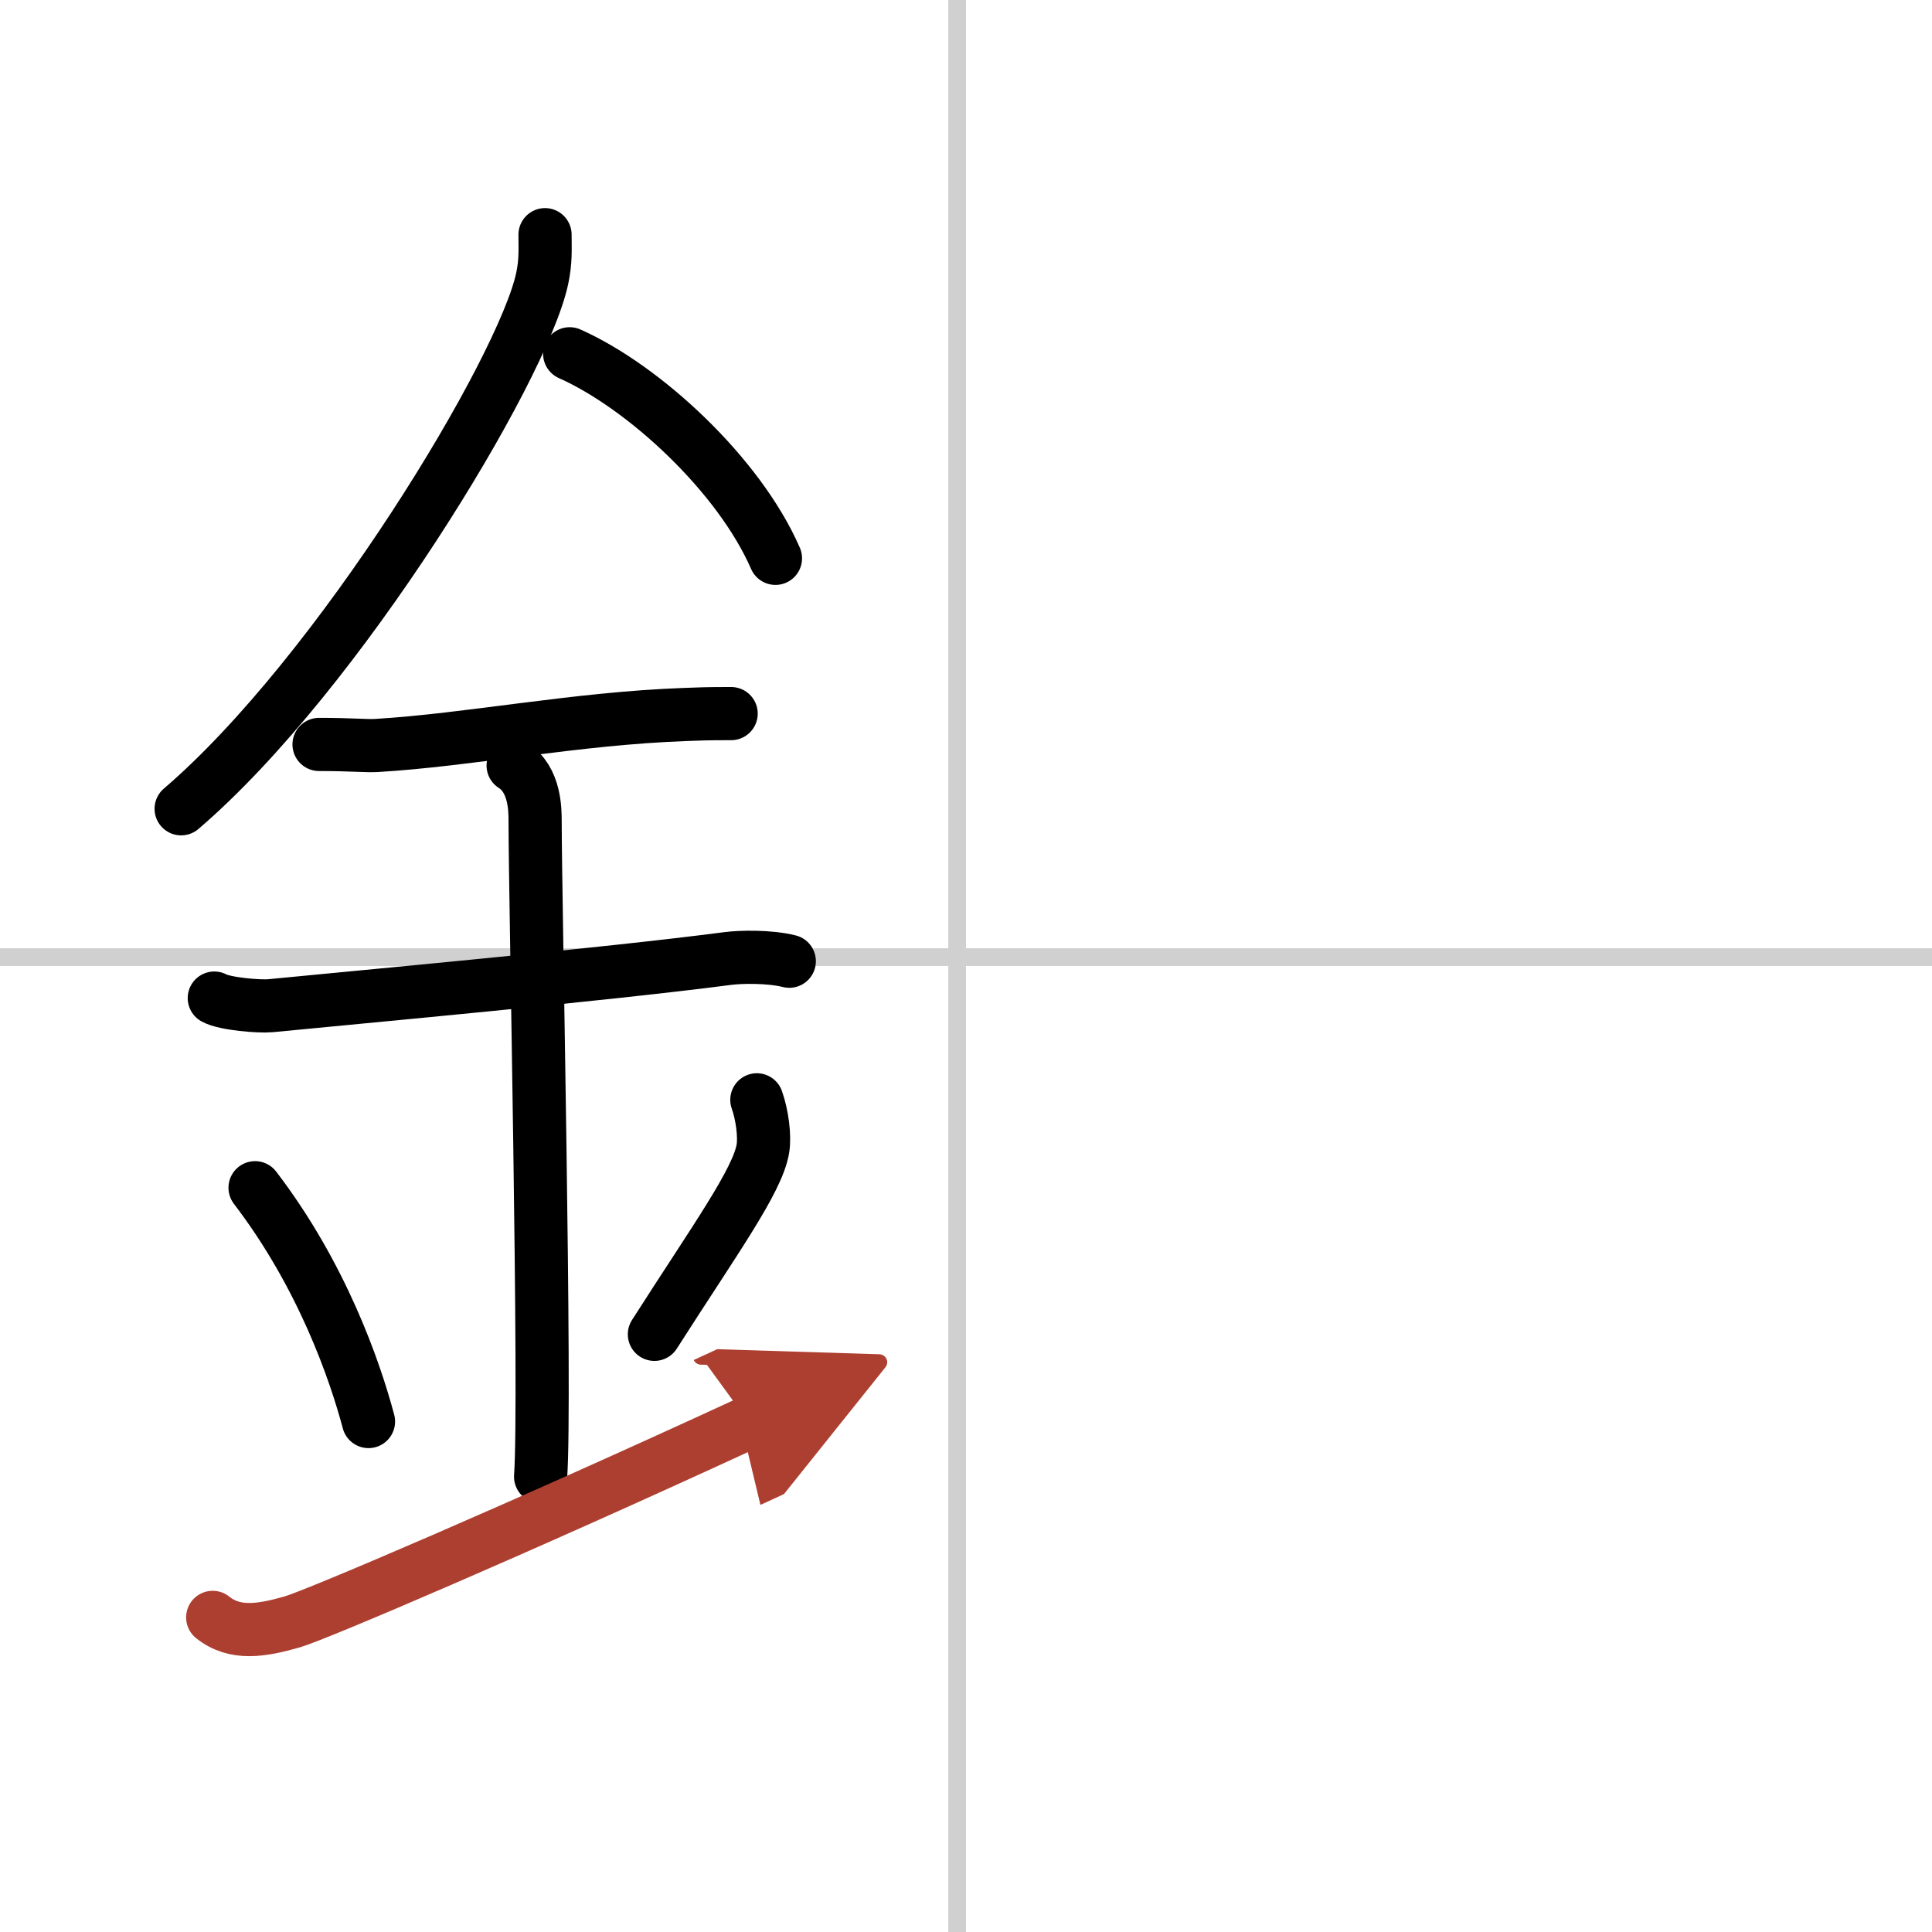
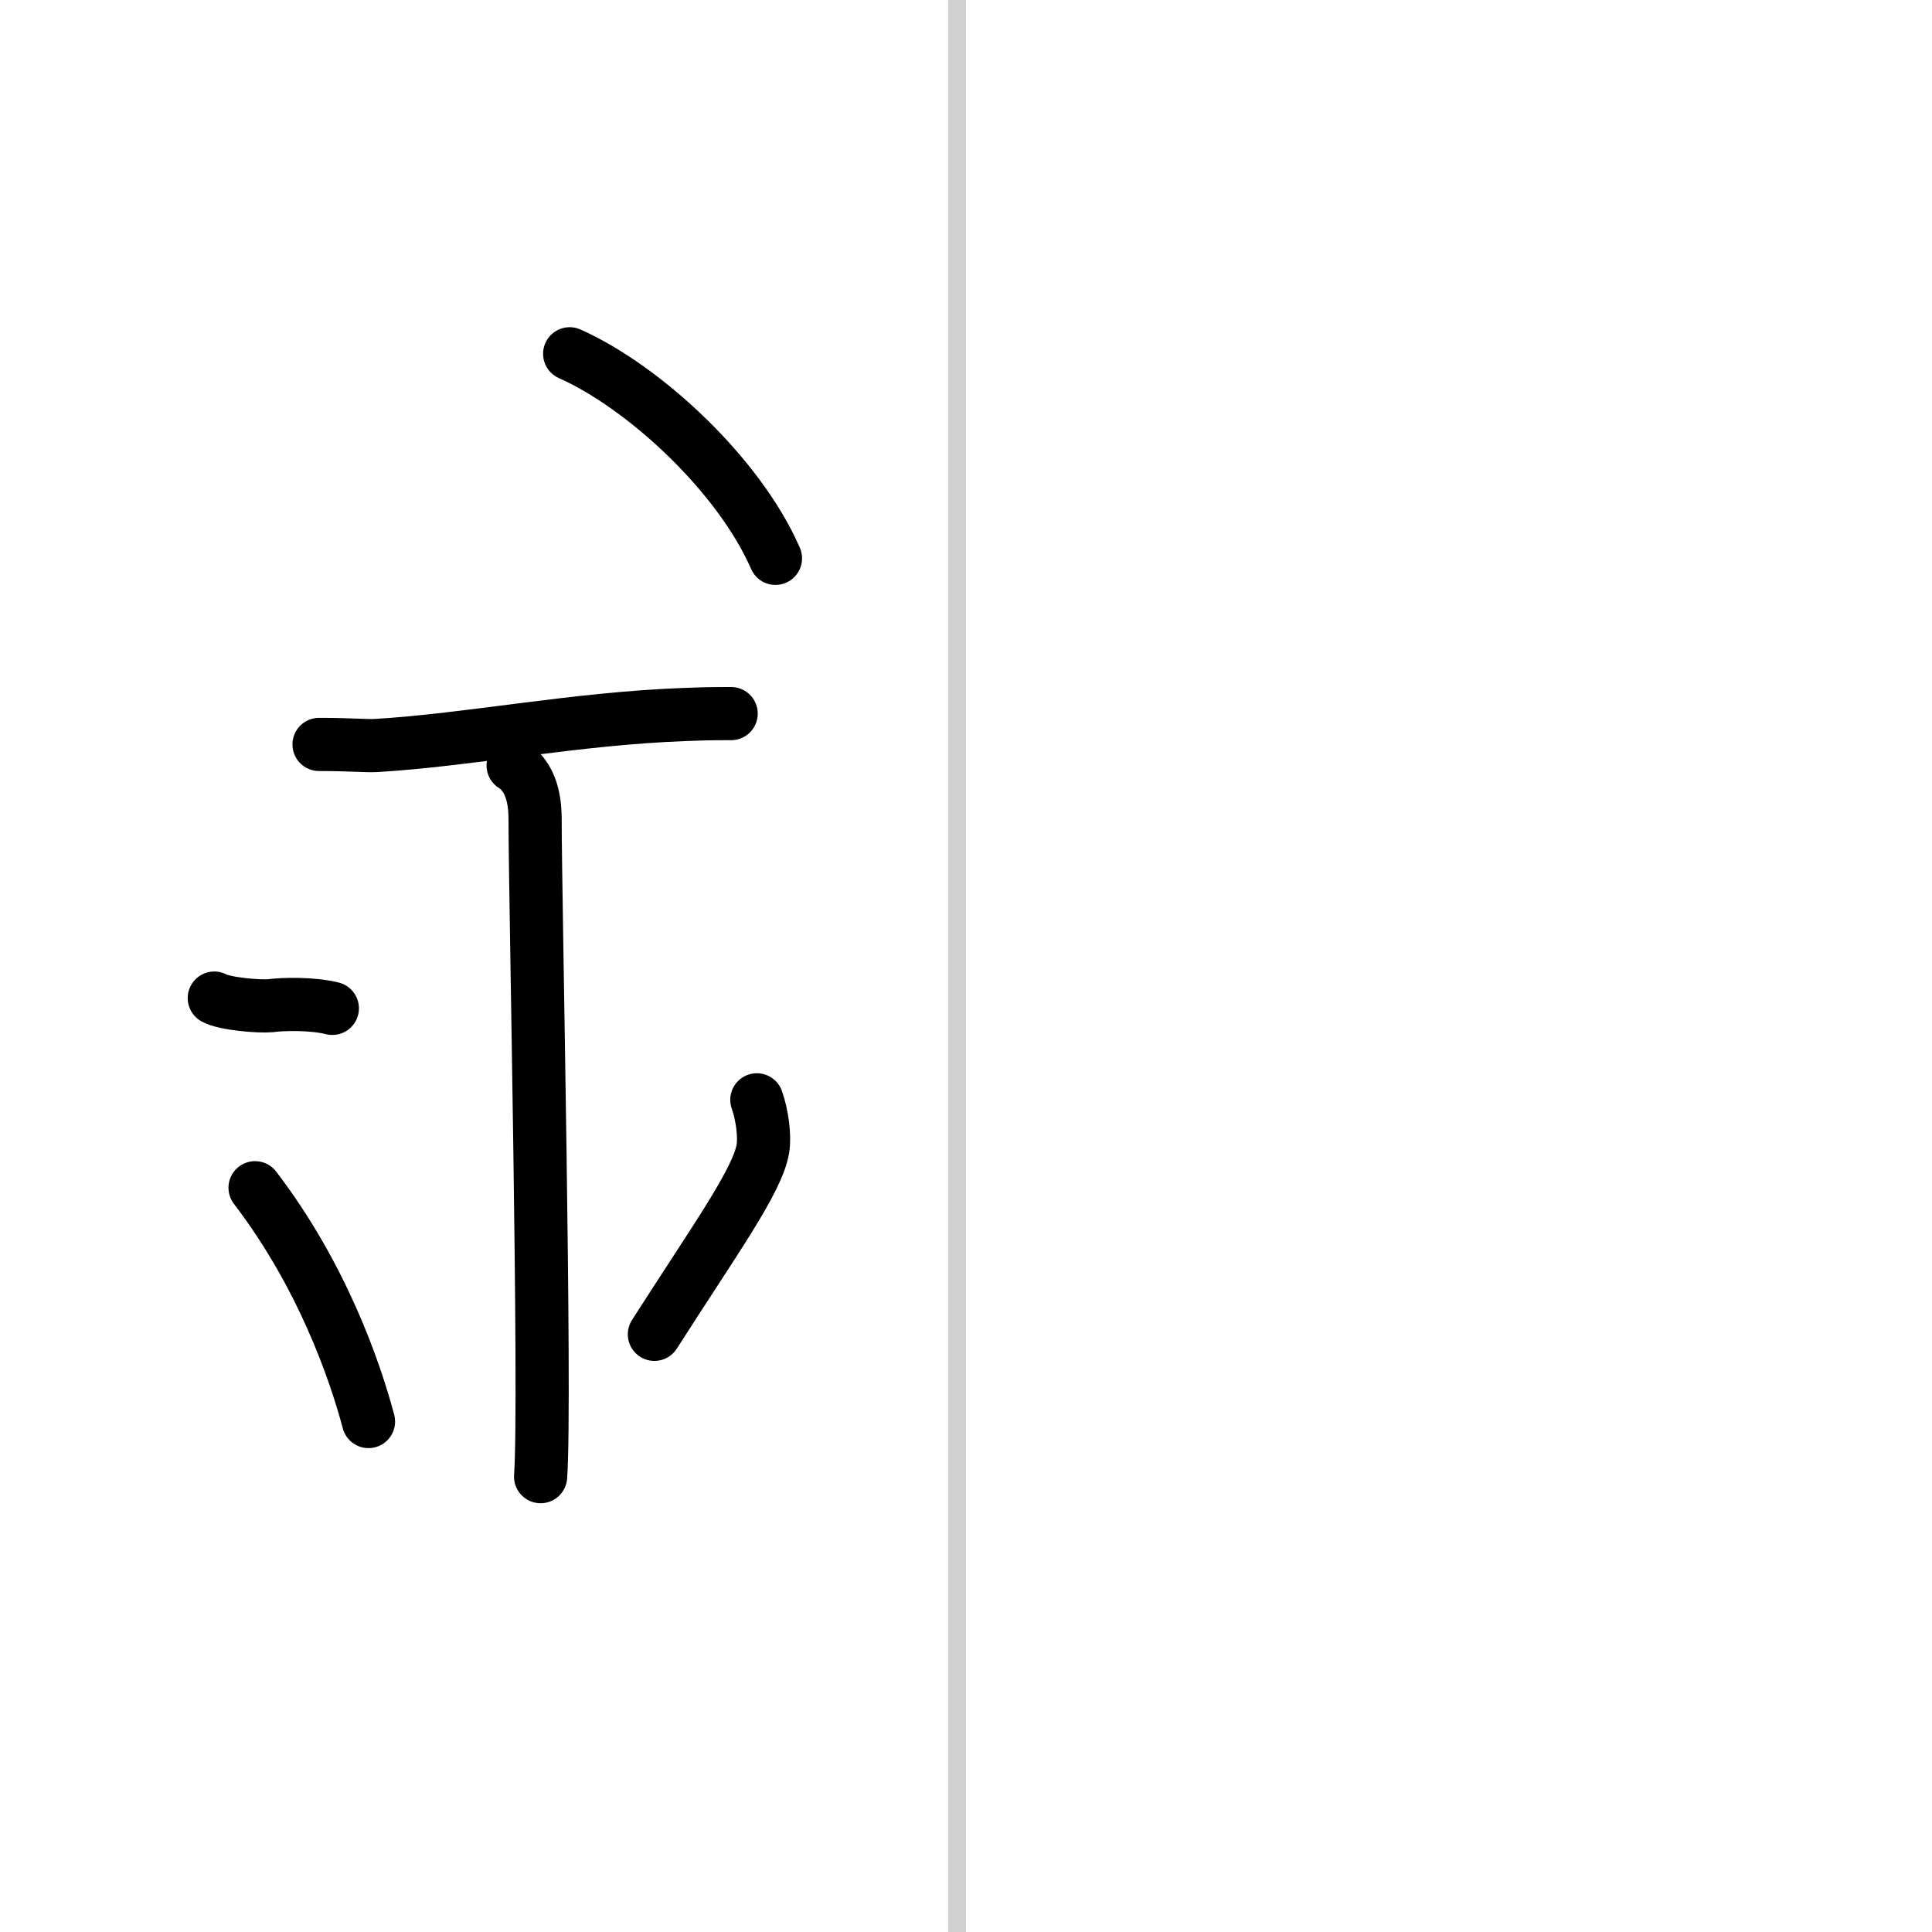
<svg xmlns="http://www.w3.org/2000/svg" width="400" height="400" viewBox="0 0 109 109">
  <defs>
    <marker id="a" markerWidth="4" orient="auto" refX="1" refY="5" viewBox="0 0 10 10">
-       <polyline points="0 0 10 5 0 10 1 5" fill="#ad3f31" stroke="#ad3f31" />
-     </marker>
+       </marker>
  </defs>
  <g fill="none" stroke="#000" stroke-linecap="round" stroke-linejoin="round" stroke-width="3">
    <rect width="100%" height="100%" fill="#fff" stroke="#fff" />
    <line x1="54" x2="54" y2="109" stroke="#d0d0d0" stroke-width="1" />
-     <line x2="109" y1="54" y2="54" stroke="#d0d0d0" stroke-width="1" />
-     <path d="m30.75 13.24c0 0.82 0.05 1.48-0.16 2.47-1.09 5.14-11.48 22.31-20.37 29.92" />
    <path d="m32.14 19.96c4.2 1.87 9.56 6.83 11.61 11.54" />
    <path d="m18 42c1.81 0 2.63 0.09 3.22 0.06 5.23-0.31 11.27-1.53 17.44-1.75 0.89-0.03 1.08-0.05 2.59-0.05" />
-     <path d="M12.09,56.31c0.59,0.33,2.56,0.49,3.17,0.43C20.25,56.25,34,55,41.04,54.08c0.74-0.1,2.38-0.13,3.49,0.15" />
+     <path d="M12.09,56.31c0.59,0.33,2.56,0.49,3.17,0.43c0.74-0.1,2.38-0.13,3.49,0.15" />
    <path d="m28.95 43.19c1.24 0.78 1.24 2.52 1.24 3.14 0 4.35 0.62 32.63 0.31 36.98" />
    <path d="m14.39 67.01c3.78 4.94 5.63 10.3 6.4 13.19" />
    <path d="m42.7 62.05c0.3 0.84 0.46 2.06 0.34 2.76-0.3 1.81-2.71 5.13-6.12 10.47" />
-     <path d="m12 91.25c1.25 1 2.75 0.75 4.5 0.25 1.29-0.37 12.75-5.25 25.75-11.25" marker-end="url(#a)" stroke="#ad3f31" />
  </g>
</svg>